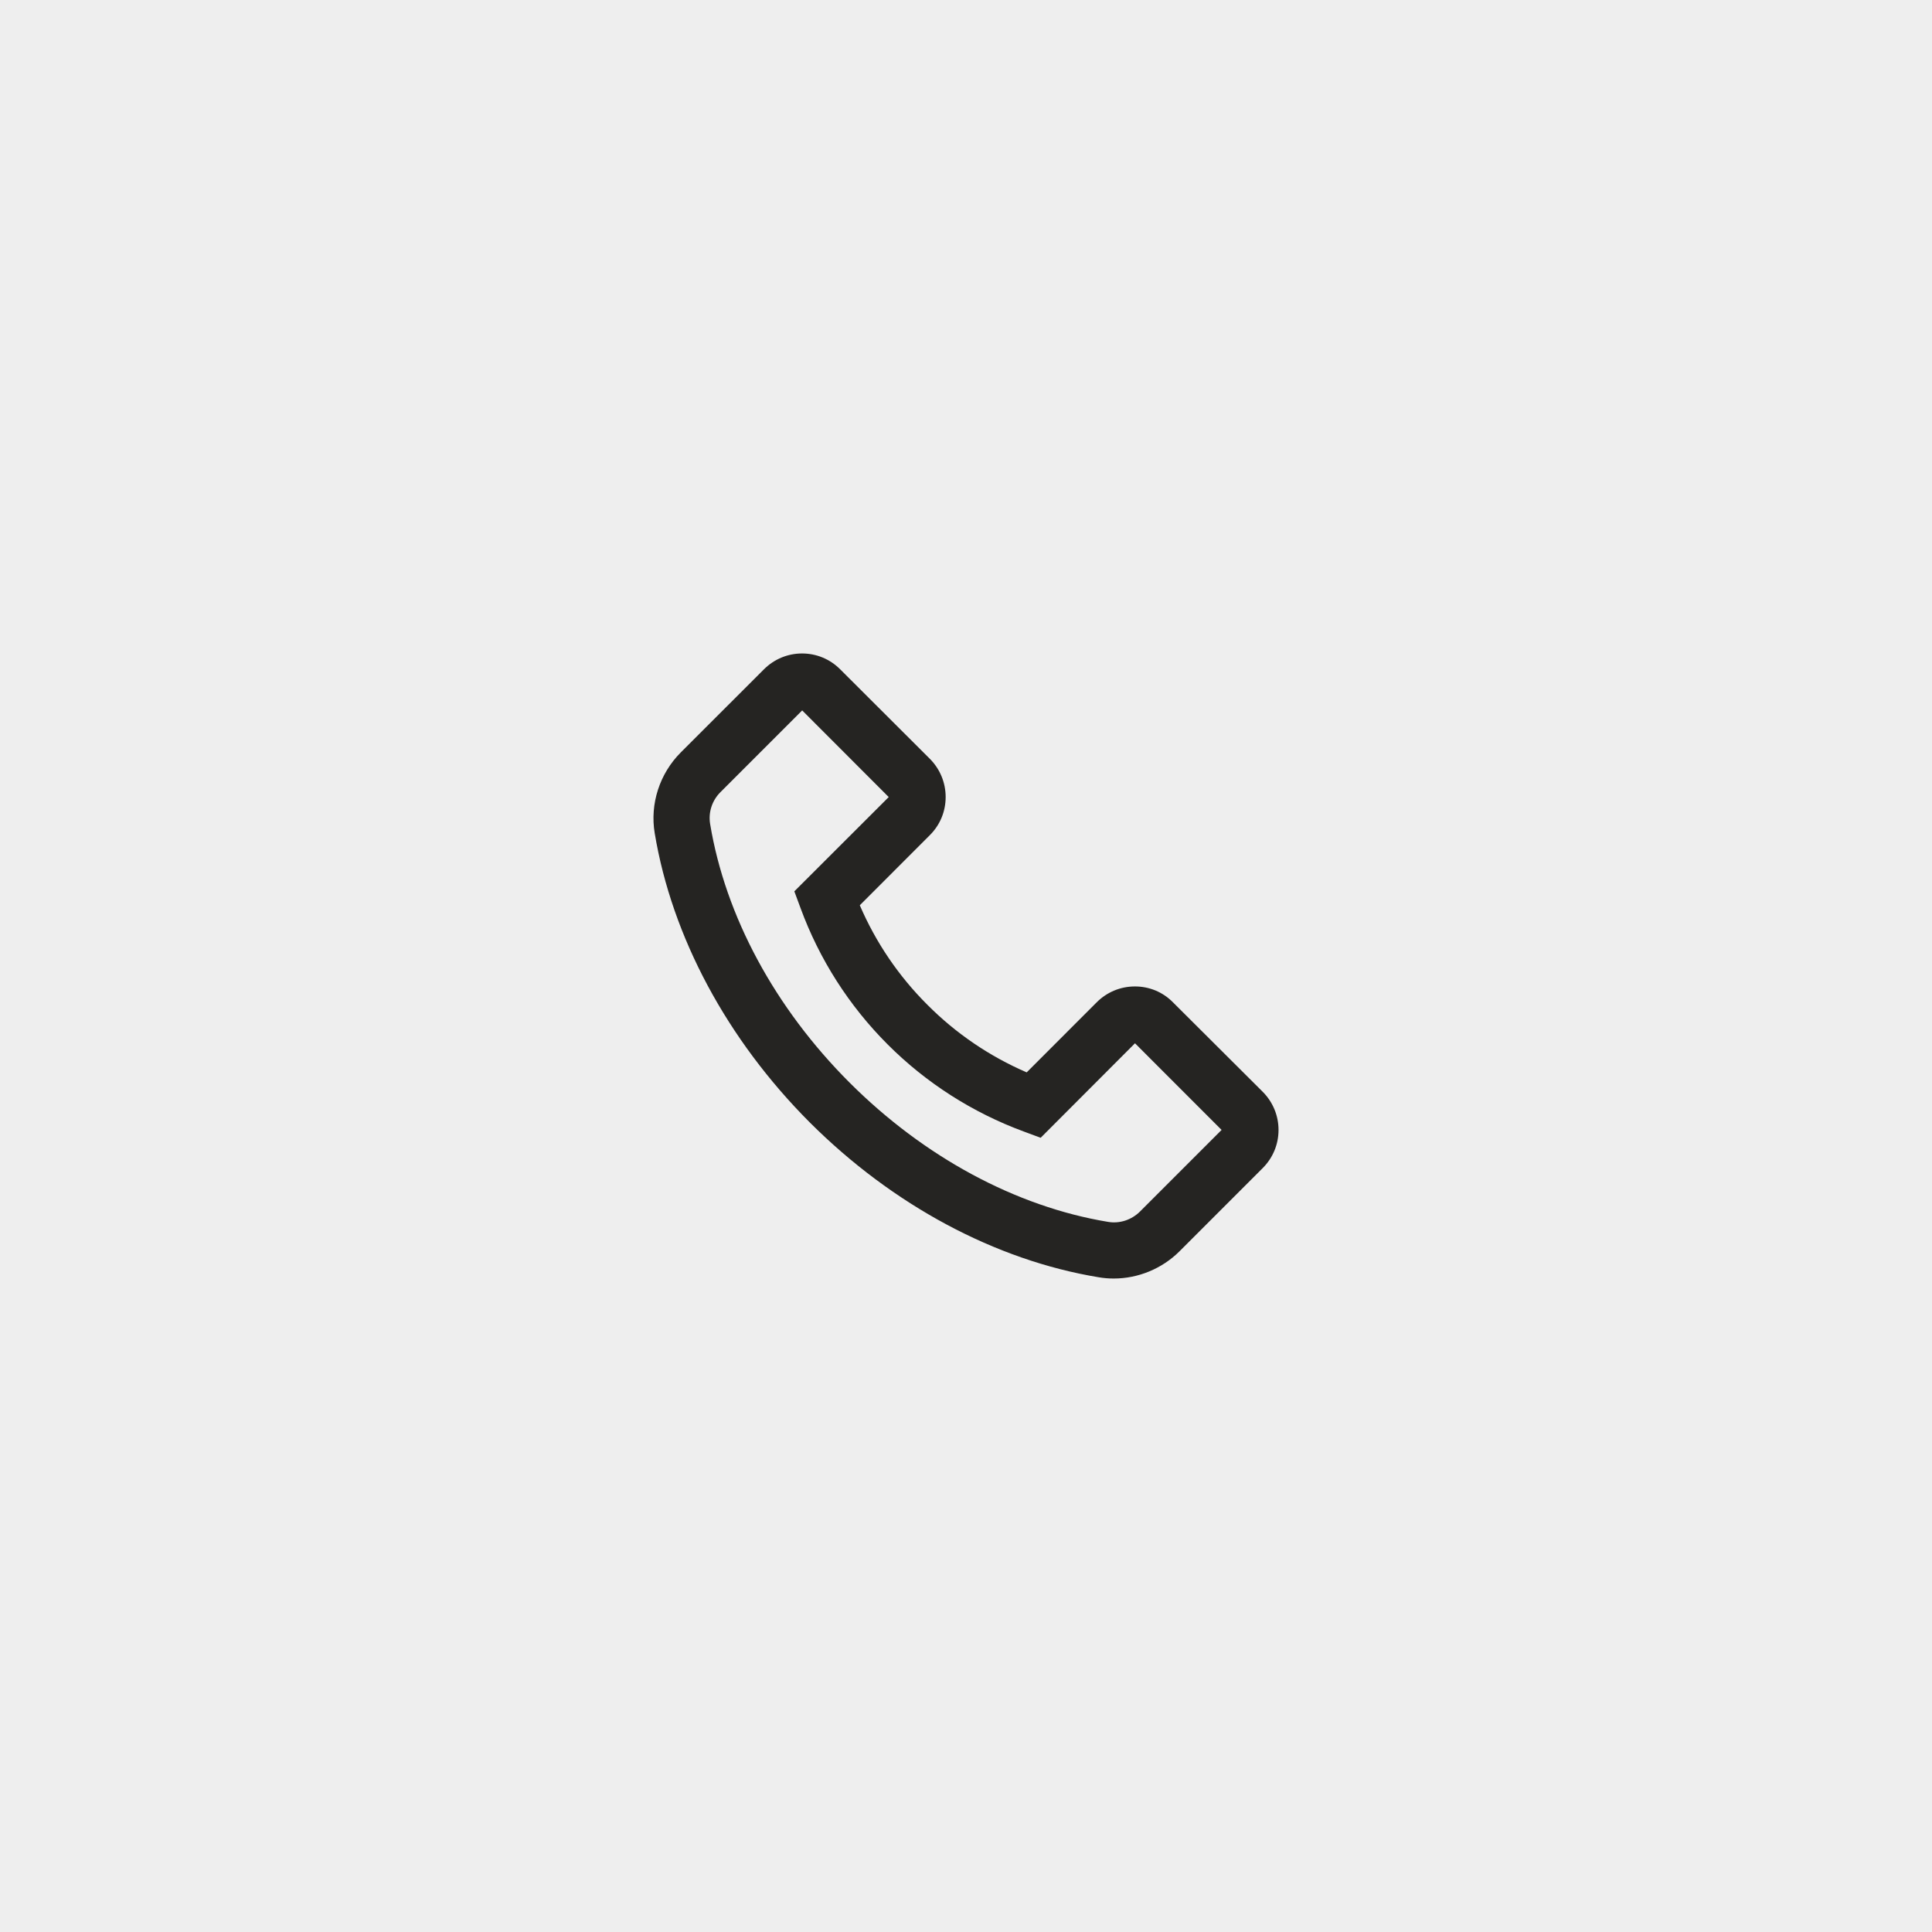
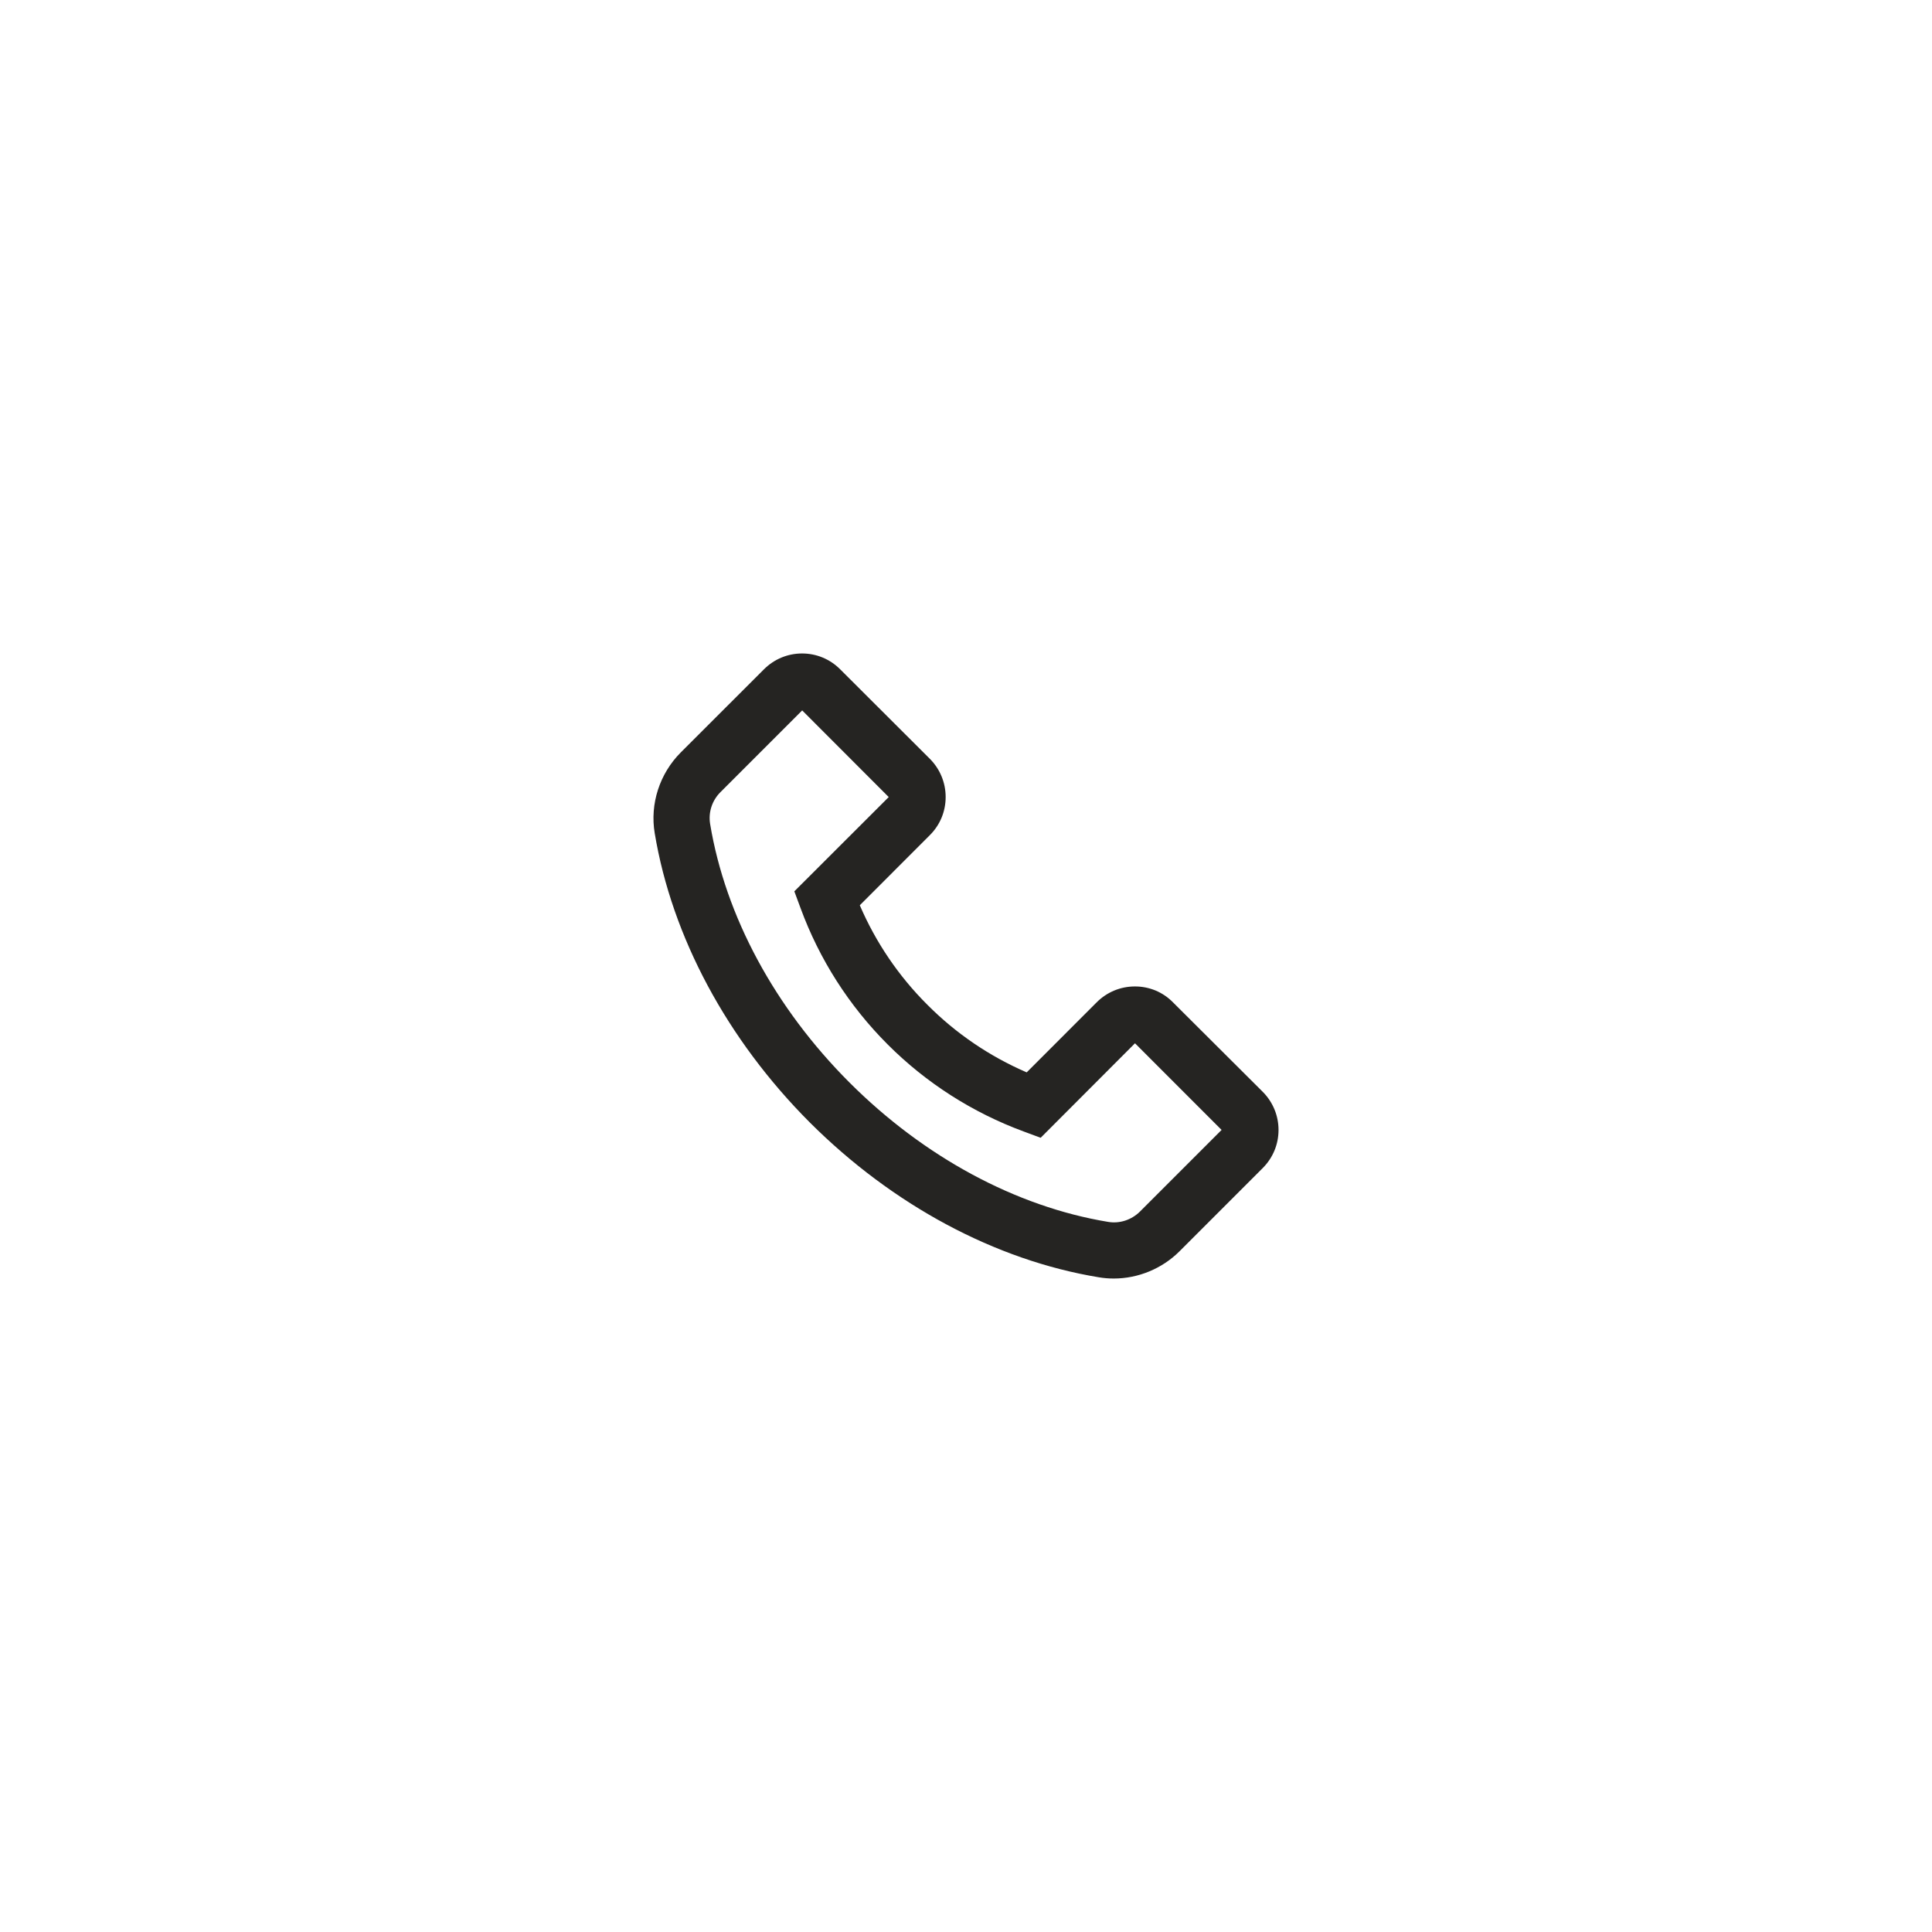
<svg xmlns="http://www.w3.org/2000/svg" width="34" height="34" viewBox="0 0 34 34" fill="none">
-   <rect width="34" height="34" fill="#EEEEEE" />
  <path d="M11.98 13.242L13.444 11.779C13.623 11.6 13.862 11.5 14.115 11.5C14.368 11.5 14.607 11.599 14.786 11.779L16.363 13.353C16.542 13.532 16.642 13.773 16.642 14.026C16.642 14.28 16.544 14.518 16.363 14.698L15.131 15.931C15.412 16.585 15.815 17.179 16.319 17.681C16.824 18.189 17.414 18.589 18.068 18.872L19.3 17.639C19.479 17.46 19.718 17.36 19.971 17.36C20.096 17.359 20.22 17.384 20.335 17.431C20.45 17.479 20.555 17.55 20.642 17.639L22.221 19.213C22.4 19.392 22.5 19.632 22.5 19.885C22.5 20.139 22.401 20.377 22.221 20.557L20.758 22.02C20.453 22.325 20.032 22.5 19.6 22.5C19.511 22.5 19.424 22.493 19.336 22.478C17.516 22.178 15.709 21.209 14.25 19.752C12.793 18.292 11.825 16.485 11.522 14.664C11.435 14.146 11.609 13.614 11.98 13.242ZM12.497 14.5C12.765 16.121 13.637 17.738 14.95 19.051C16.263 20.363 17.879 21.235 19.5 21.503C19.703 21.538 19.912 21.469 20.061 21.322L21.498 19.885L19.974 18.36L18.314 20.023L18.017 19.913C17.117 19.581 16.299 19.059 15.621 18.38C14.943 17.702 14.42 16.884 14.089 15.983L13.979 15.686L15.64 14.027L14.117 12.502L12.68 13.939C12.531 14.087 12.463 14.296 12.497 14.5Z" fill="#252422" />
</svg>